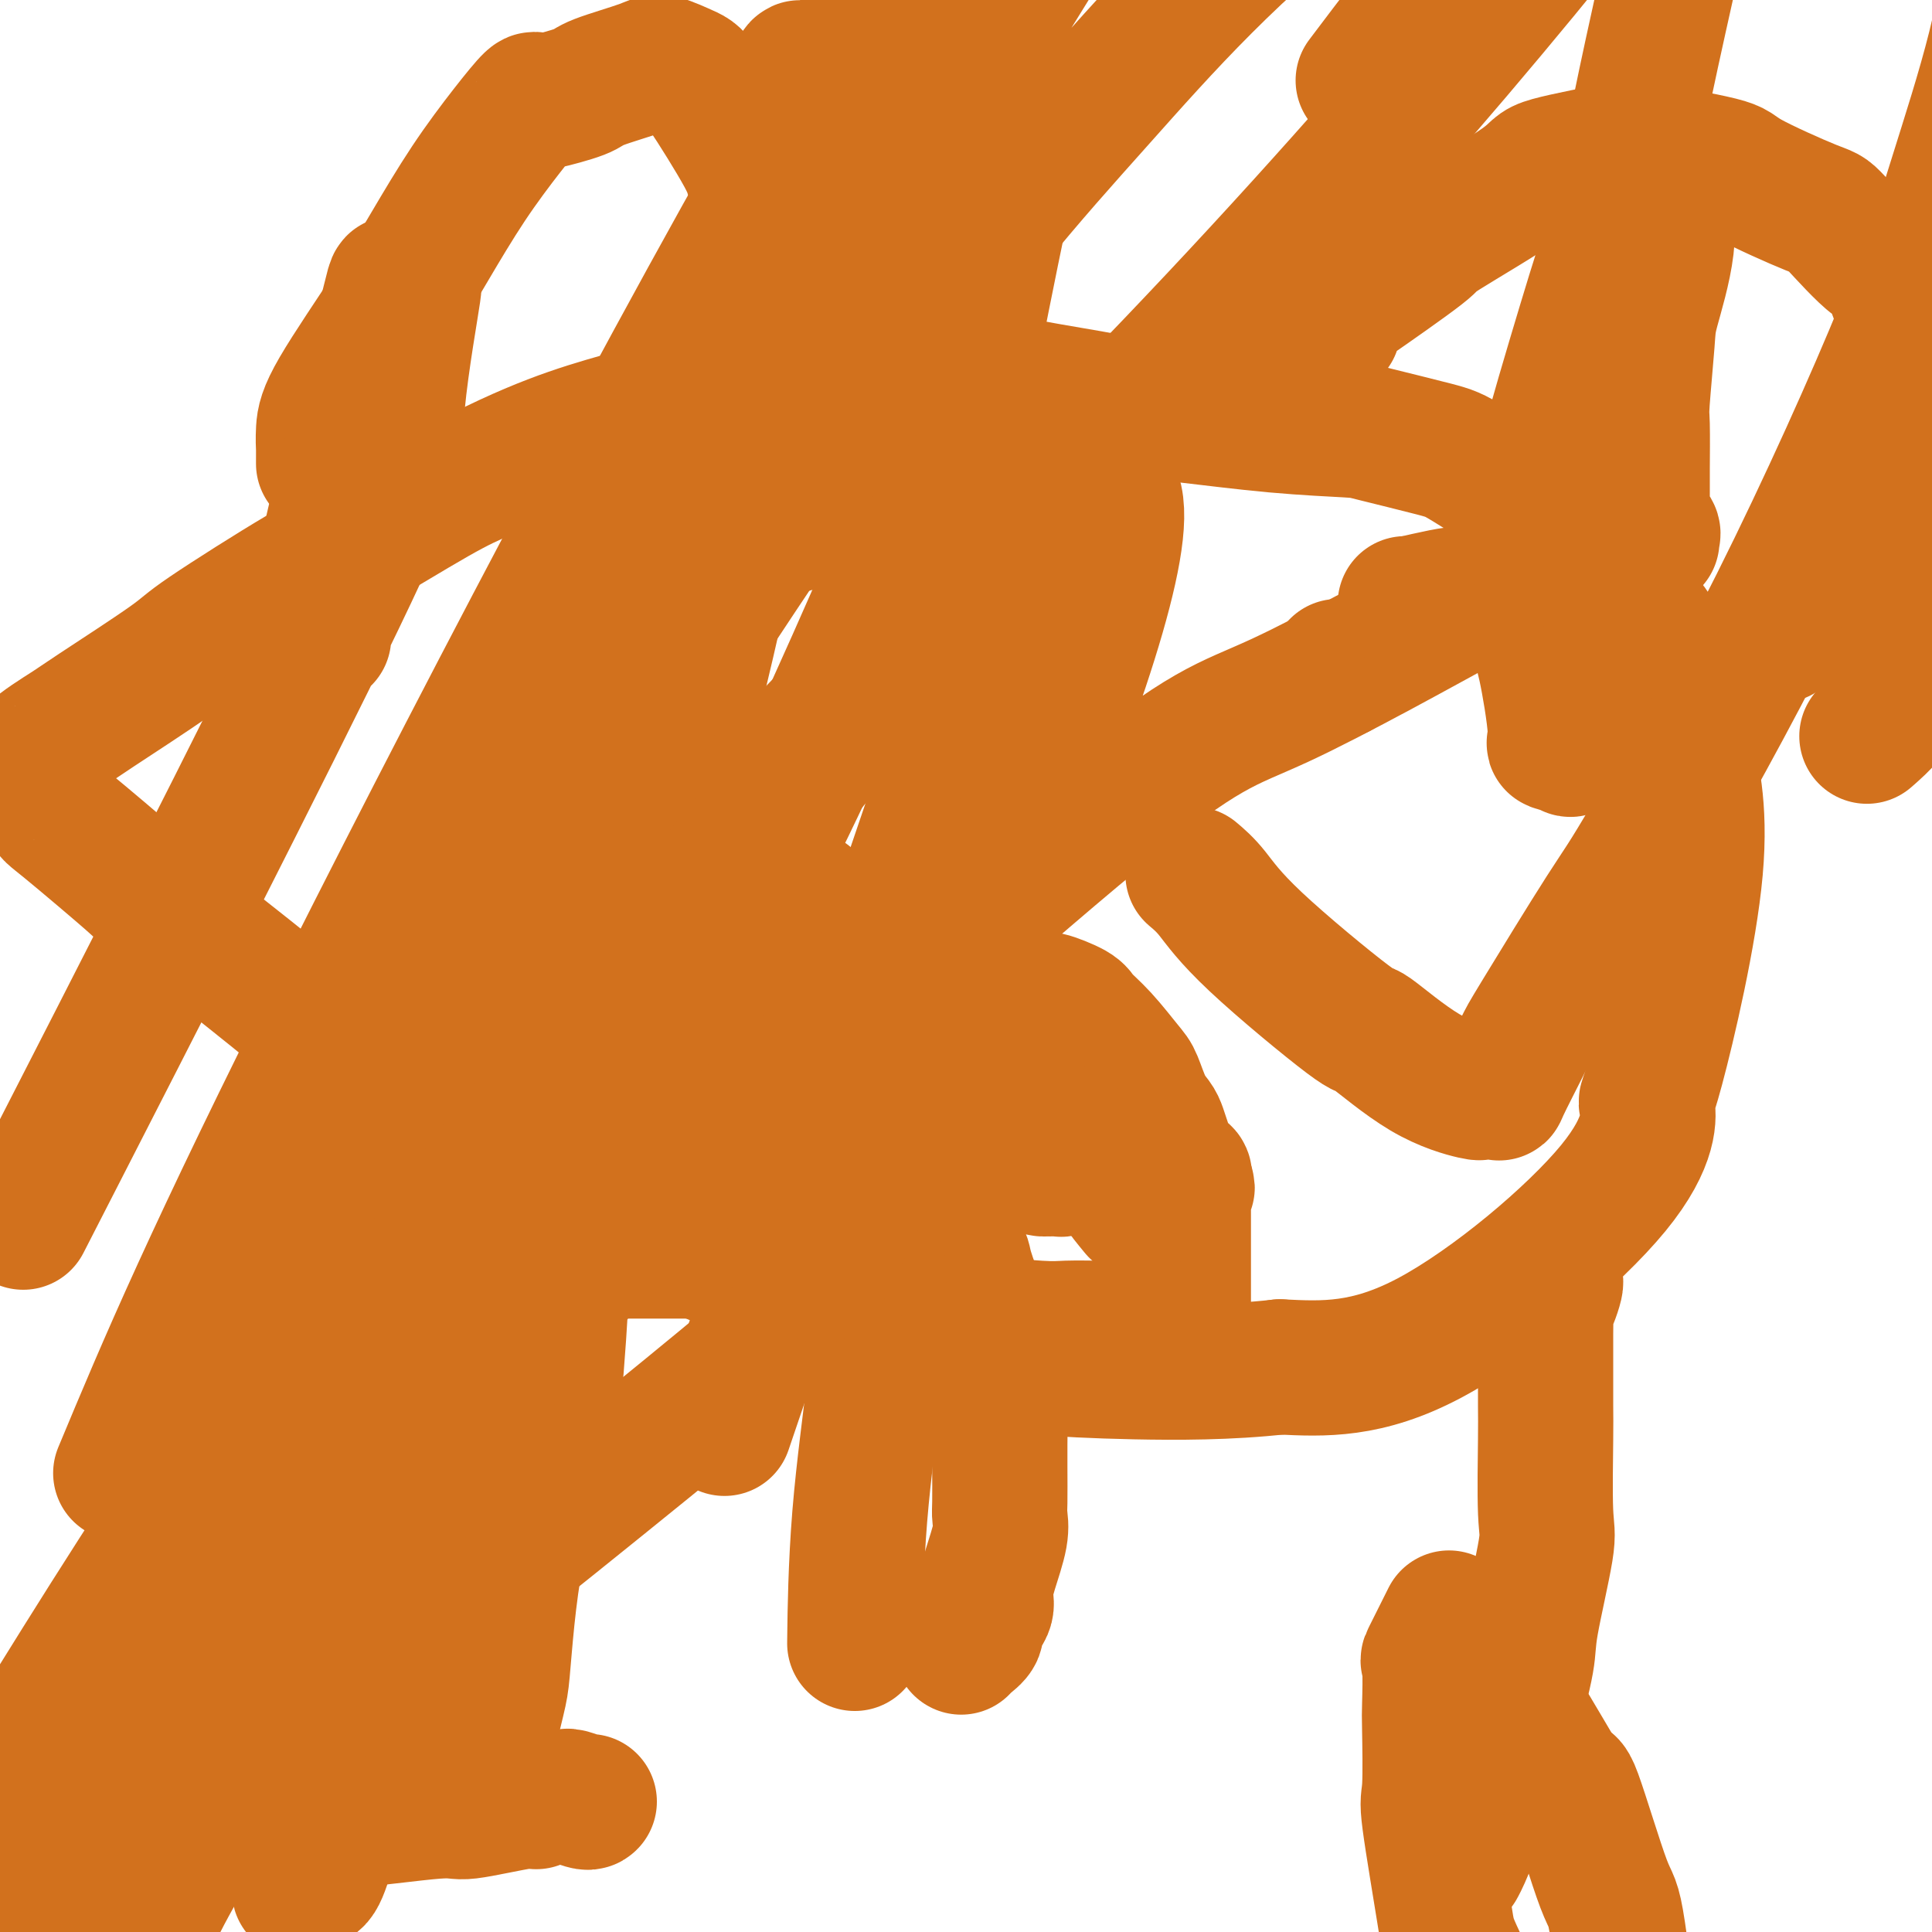
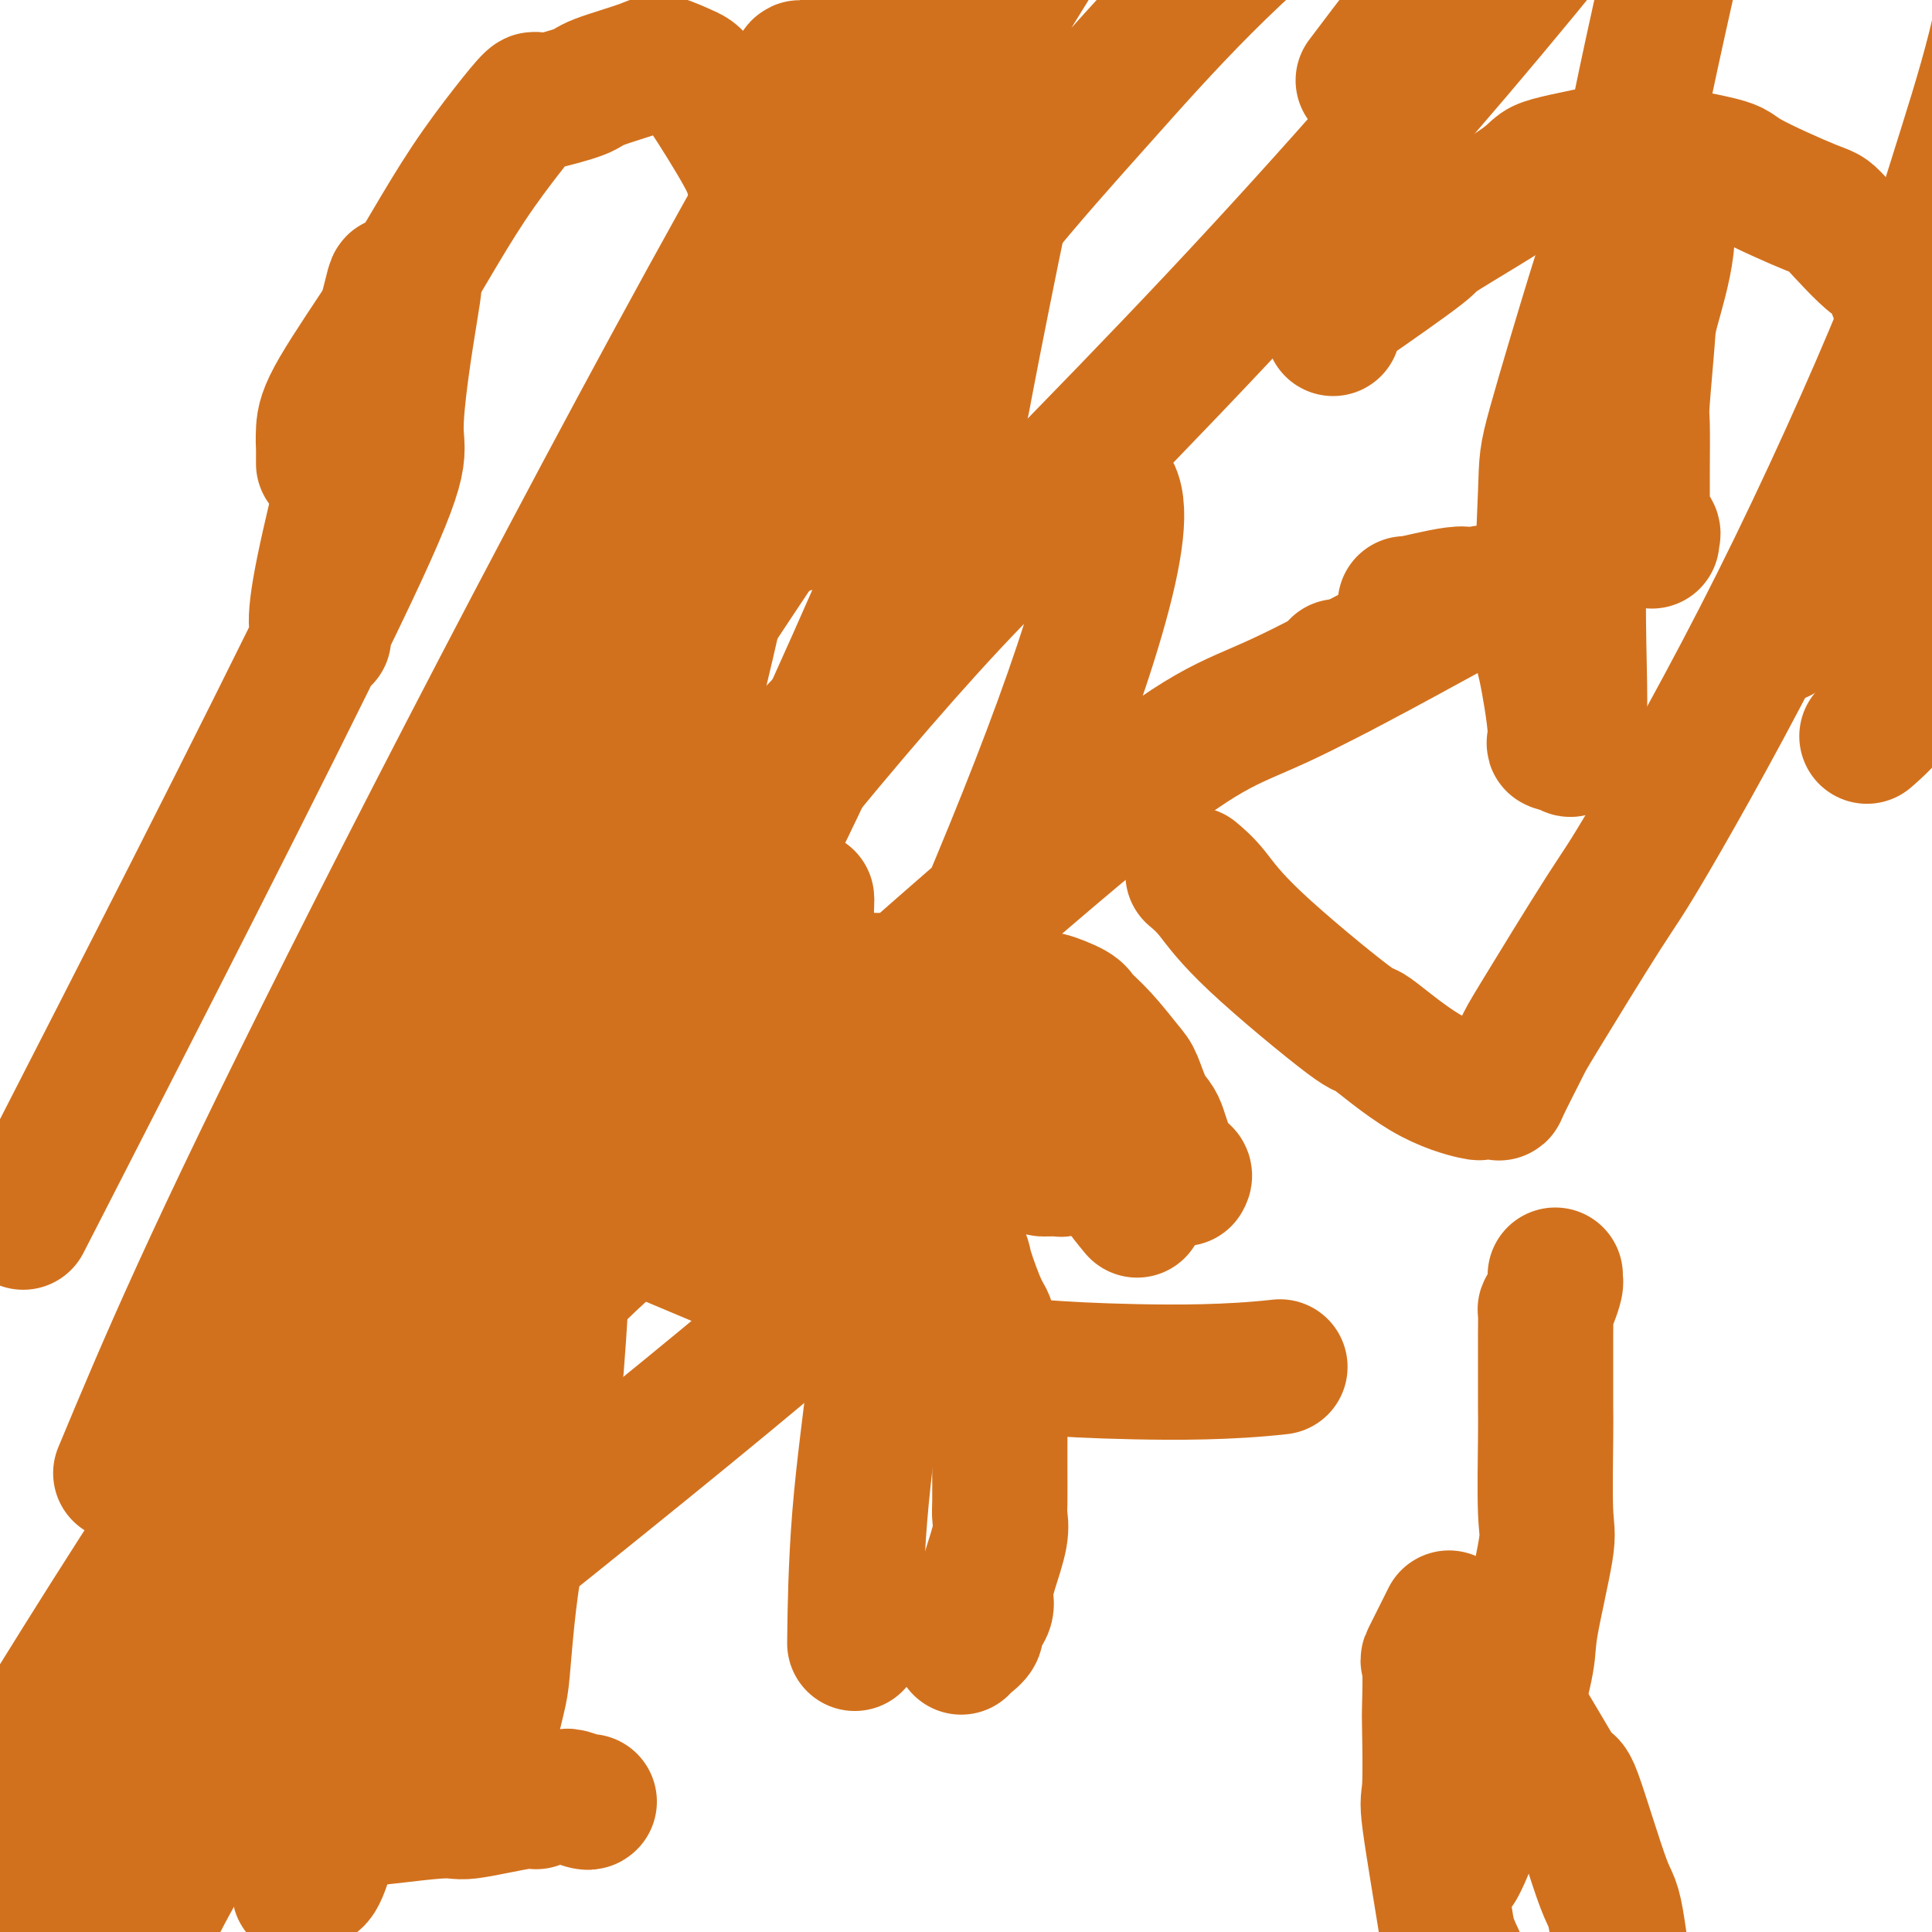
<svg xmlns="http://www.w3.org/2000/svg" viewBox="0 0 400 400" version="1.1">
  <g fill="none" stroke="#D2711D" stroke-width="28" stroke-linecap="round" stroke-linejoin="round">
    <path d="M187,251c-0.308,-0.214 -0.615,-0.428 -1,0c-0.385,0.428 -0.846,1.499 -1,2c-0.154,0.501 0.000,0.431 0,1c-0.000,0.569 -0.154,1.778 0,2c0.154,0.222 0.616,-0.543 0,3c-0.616,3.543 -2.309,11.394 -3,16c-0.691,4.606 -0.381,5.967 -1,12c-0.619,6.033 -2.167,16.740 -3,27c-0.833,10.260 -0.952,20.074 -1,24c-0.048,3.926 -0.024,1.963 0,0" />
    <path d="M191,252c0.090,0.340 0.179,0.679 1,1c0.821,0.321 2.373,0.622 3,1c0.627,0.378 0.327,0.832 1,2c0.673,1.168 2.317,3.048 3,4c0.683,0.952 0.403,0.974 1,3c0.597,2.026 2.069,6.055 3,8c0.931,1.945 1.321,1.808 2,5c0.679,3.192 1.646,9.715 2,13c0.354,3.285 0.095,3.331 0,4c-0.095,0.669 -0.026,1.960 0,3c0.026,1.040 0.009,1.829 0,3c-0.009,1.171 -0.009,2.724 0,5c0.009,2.276 0.026,5.274 0,7c-0.026,1.726 -0.096,2.180 0,3c0.096,0.820 0.357,2.005 0,4c-0.357,1.995 -1.334,4.799 -2,7c-0.666,2.201 -1.022,3.798 -1,5c0.022,1.202 0.423,2.011 0,3c-0.423,0.989 -1.669,2.160 -2,3c-0.331,0.840 0.251,1.349 0,2c-0.251,0.651 -1.337,1.445 -2,2c-0.663,0.555 -0.904,0.873 -1,1c-0.096,0.127 -0.048,0.064 0,0" />
    <path d="M147,202c1.775,-0.113 3.551,-0.226 4,0c0.449,0.226 -0.427,0.793 1,1c1.427,0.207 5.157,0.056 7,0c1.843,-0.056 1.800,-0.015 4,0c2.200,0.015 6.641,0.004 9,0c2.359,-0.004 2.634,-0.002 5,0c2.366,0.002 6.824,0.004 9,0c2.176,-0.004 2.070,-0.013 4,0c1.930,0.013 5.894,0.050 8,0c2.106,-0.050 2.353,-0.187 4,0c1.647,0.187 4.694,0.697 6,1c1.306,0.303 0.873,0.398 2,1c1.127,0.602 3.815,1.712 5,2c1.185,0.288 0.867,-0.246 2,0c1.133,0.246 3.717,1.270 5,2c1.283,0.730 1.264,1.164 2,2c0.736,0.836 2.228,2.072 4,4c1.772,1.928 3.823,4.546 5,6c1.177,1.454 1.481,1.743 2,3c0.519,1.257 1.253,3.481 2,5c0.747,1.519 1.508,2.333 2,3c0.492,0.667 0.713,1.187 1,2c0.287,0.813 0.638,1.920 1,3c0.362,1.080 0.736,2.135 1,3c0.264,0.865 0.417,1.541 1,2c0.583,0.459 1.595,0.703 2,1c0.405,0.297 0.202,0.649 0,1" />
-     <path d="M245,244c1.547,3.251 0.415,1.379 0,1c-0.415,-0.379 -0.111,0.734 0,1c0.111,0.266 0.030,-0.316 0,0c-0.030,0.316 -0.008,1.531 0,2c0.008,0.469 0.002,0.191 0,1c-0.002,0.809 -0.001,2.703 0,5c0.001,2.297 0.000,4.996 0,7c-0.000,2.004 0.000,3.311 0,5c-0.000,1.689 -0.002,3.759 0,5c0.002,1.241 0.007,1.653 0,2c-0.007,0.347 -0.024,0.629 0,1c0.024,0.371 0.091,0.831 0,1c-0.091,0.169 -0.339,0.045 -1,0c-0.661,-0.045 -1.736,-0.012 -2,0c-0.264,0.012 0.281,0.003 0,0c-0.281,-0.003 -1.389,-0.001 -2,0c-0.611,0.001 -0.726,0.000 -1,0c-0.274,-0.000 -0.706,-0.000 -2,0c-1.294,0.000 -3.450,0.001 -5,0c-1.550,-0.001 -2.495,-0.004 -3,0c-0.505,0.004 -0.570,0.015 -2,0c-1.430,-0.015 -4.226,-0.056 -6,0c-1.774,0.056 -2.525,0.209 -6,0c-3.475,-0.209 -9.672,-0.781 -13,-1c-3.328,-0.219 -3.787,-0.086 -7,0c-3.213,0.086 -9.181,0.126 -12,0c-2.819,-0.126 -2.490,-0.419 -4,-1c-1.510,-0.581 -4.860,-1.452 -7,-2c-2.140,-0.548 -3.070,-0.774 -4,-1" />
    <path d="M168,270c-3.719,-1.318 -5.516,-2.613 -8,-4c-2.484,-1.387 -5.656,-2.867 -8,-4c-2.344,-1.133 -3.862,-1.921 -6,-3c-2.138,-1.079 -4.897,-2.451 -6,-3c-1.103,-0.549 -0.552,-0.274 0,0" />
    <path d="M167,186c0.015,0.142 0.030,0.284 0,1c-0.030,0.716 -0.105,2.008 0,3c0.105,0.992 0.392,1.686 0,4c-0.392,2.314 -1.461,6.249 -2,8c-0.539,1.751 -0.546,1.319 -1,3c-0.454,1.681 -1.355,5.477 -2,7c-0.645,1.523 -1.034,0.774 -2,2c-0.966,1.226 -2.507,4.427 -3,6c-0.493,1.573 0.064,1.520 0,2c-0.064,0.480 -0.750,1.495 -1,2c-0.250,0.505 -0.066,0.499 0,1c0.066,0.501 0.014,1.508 0,2c-0.014,0.492 0.010,0.469 0,2c-0.010,1.531 -0.054,4.617 0,8c0.054,3.383 0.207,7.065 0,10c-0.207,2.935 -0.773,5.124 -1,6c-0.227,0.876 -0.113,0.438 0,0" />
    <path d="M165,222c0.238,0.726 0.477,1.452 1,2c0.523,0.548 1.332,0.917 4,2c2.668,1.083 7.195,2.882 10,4c2.805,1.118 3.887,1.557 9,3c5.113,1.443 14.258,3.889 18,5c3.742,1.111 2.082,0.886 3,1c0.918,0.114 4.413,0.567 7,1c2.587,0.433 4.267,0.844 5,1c0.733,0.156 0.520,0.055 1,0c0.480,-0.055 1.655,-0.065 2,0c0.345,0.065 -0.139,0.203 0,0c0.139,-0.203 0.902,-0.748 1,-1c0.098,-0.252 -0.469,-0.211 -1,0c-0.531,0.211 -1.028,0.592 -2,1c-0.972,0.408 -2.421,0.842 -3,1c-0.579,0.158 -0.287,0.039 -1,0c-0.713,-0.039 -2.429,-0.000 -3,0c-0.571,0.000 0.004,-0.039 -3,-1c-3.004,-0.961 -9.587,-2.843 -13,-4c-3.413,-1.157 -3.655,-1.589 -7,-3c-3.345,-1.411 -9.794,-3.801 -13,-5c-3.206,-1.199 -3.171,-1.207 -4,-2c-0.829,-0.793 -2.523,-2.369 -3,-3c-0.477,-0.631 0.261,-0.315 1,0" />
    <path d="M174,224c-2.943,-2.463 2.699,-2.119 5,-2c2.301,0.119 1.263,0.013 3,0c1.737,-0.013 6.251,0.066 9,0c2.749,-0.066 3.734,-0.278 5,0c1.266,0.278 2.812,1.044 5,2c2.188,0.956 5.017,2.100 7,3c1.983,0.900 3.119,1.554 4,2c0.881,0.446 1.506,0.684 2,1c0.494,0.316 0.855,0.712 1,1c0.145,0.288 0.072,0.469 0,1c-0.072,0.531 -0.144,1.412 -1,2c-0.856,0.588 -2.495,0.883 -3,1c-0.505,0.117 0.126,0.058 -1,0c-1.126,-0.058 -4.008,-0.113 -5,0c-0.992,0.113 -0.095,0.394 -3,0c-2.905,-0.394 -9.611,-1.465 -13,-2c-3.389,-0.535 -3.459,-0.536 -6,-2c-2.541,-1.464 -7.553,-4.392 -10,-6c-2.447,-1.608 -2.329,-1.898 -3,-3c-0.671,-1.102 -2.131,-3.017 -3,-4c-0.869,-0.983 -1.146,-1.035 0,-1c1.146,0.035 3.716,0.156 5,0c1.284,-0.156 1.280,-0.589 4,0c2.720,0.589 8.162,2.199 11,3c2.838,0.801 3.072,0.793 6,2c2.928,1.207 8.551,3.631 12,5c3.449,1.369 4.725,1.685 6,2" />
    <path d="M211,229c9.644,4.909 16.255,11.182 19,14c2.745,2.818 1.624,2.182 2,3c0.376,0.818 2.250,3.091 3,4c0.750,0.909 0.375,0.455 0,0" />
-     <path d="M142,259c-0.448,-0.000 -0.895,-0.000 -1,0c-0.105,0.000 0.133,0.000 0,0c-0.133,-0.000 -0.635,-0.000 -1,0c-0.365,0.000 -0.592,0.000 -1,0c-0.408,-0.000 -0.996,-0.001 -1,0c-0.004,0.001 0.575,0.003 -1,0c-1.575,-0.003 -5.305,-0.012 -7,0c-1.695,0.012 -1.354,0.044 -6,-3c-4.646,-3.044 -14.280,-9.163 -19,-12c-4.720,-2.837 -4.528,-2.393 -8,-5c-3.472,-2.607 -10.608,-8.267 -14,-11c-3.392,-2.733 -3.040,-2.540 -6,-5c-2.960,-2.460 -9.231,-7.574 -12,-10c-2.769,-2.426 -2.036,-2.165 -8,-7c-5.964,-4.835 -18.626,-14.767 -24,-19c-5.374,-4.233 -3.459,-2.766 -6,-5c-2.541,-2.234 -9.538,-8.170 -13,-11c-3.462,-2.830 -3.389,-2.555 -4,-4c-0.611,-1.445 -1.905,-4.611 -3,-6c-1.095,-1.389 -1.991,-1.001 -2,-1c-0.009,0.001 0.870,-0.384 1,-1c0.130,-0.616 -0.489,-1.461 1,-3c1.489,-1.539 5.087,-3.771 7,-5c1.913,-1.229 2.142,-1.456 6,-4c3.858,-2.544 11.345,-7.405 15,-10c3.655,-2.595 3.479,-2.925 8,-6c4.521,-3.075 13.737,-8.896 19,-12c5.263,-3.104 6.571,-3.489 11,-6c4.429,-2.511 11.980,-7.146 17,-10c5.020,-2.854 7.510,-3.927 10,-5" />
-     <path d="M100,98c14.749,-7.407 23.120,-9.424 32,-12c8.880,-2.576 18.268,-5.711 23,-7c4.732,-1.289 4.808,-0.732 10,-1c5.192,-0.268 15.501,-1.361 20,-2c4.499,-0.639 3.189,-0.824 7,0c3.811,0.824 12.741,2.658 20,4c7.259,1.342 12.845,2.191 17,3c4.155,0.809 6.879,1.577 9,2c2.121,0.423 3.639,0.502 8,1c4.361,0.498 11.566,1.417 18,2c6.434,0.583 12.099,0.832 15,1c2.901,0.168 3.039,0.256 6,1c2.961,0.744 8.744,2.146 12,3c3.256,0.854 3.984,1.161 7,3c3.016,1.839 8.321,5.211 11,7c2.679,1.789 2.732,1.996 5,4c2.268,2.004 6.751,5.807 9,8c2.249,2.193 2.263,2.778 4,5c1.737,2.222 5.199,6.082 7,8c1.801,1.918 1.943,1.894 3,5c1.057,3.106 3.028,9.341 4,13c0.972,3.659 0.945,4.742 2,9c1.055,4.258 3.192,11.692 2,25c-1.192,13.308 -5.712,32.491 -8,41c-2.288,8.509 -2.345,6.342 -2,8c0.345,1.658 1.093,7.139 -7,17c-8.093,9.861 -25.027,24.103 -38,31c-12.973,6.897 -21.987,6.448 -31,6" />
    <path d="M265,283c-10.555,1.194 -21.444,1.178 -30,1c-8.556,-0.178 -14.781,-0.519 -21,-1c-6.219,-0.481 -12.432,-1.101 -19,-3c-6.568,-1.899 -13.493,-5.076 -20,-8c-6.507,-2.924 -12.598,-5.595 -23,-10c-10.402,-4.405 -25.115,-10.544 -31,-13c-5.885,-2.456 -2.943,-1.228 0,0" />
    <path d="M143,116c0.002,-0.232 0.004,-0.465 0,0c-0.004,0.465 -0.015,1.627 0,2c0.015,0.373 0.056,-0.044 0,0c-0.056,0.044 -0.207,0.550 0,1c0.207,0.450 0.774,0.843 1,1c0.226,0.157 0.113,0.079 0,0" />
    <path d="M277,138c0.000,0.417 0.000,0.833 0,1c0.000,0.167 0.000,0.083 0,0" />
    <path d="M67,96c-0.004,-1.355 -0.008,-2.711 0,-3c0.008,-0.289 0.029,0.488 0,0c-0.029,-0.488 -0.107,-2.240 0,-4c0.107,-1.760 0.400,-3.529 3,-8c2.600,-4.471 7.506,-11.644 11,-17c3.494,-5.356 5.576,-8.895 8,-13c2.424,-4.105 5.190,-8.775 8,-13c2.810,-4.225 5.664,-8.006 8,-11c2.336,-2.994 4.153,-5.201 5,-6c0.847,-0.799 0.724,-0.191 1,0c0.276,0.191 0.953,-0.036 1,0c0.047,0.036 -0.534,0.333 1,0c1.534,-0.333 5.184,-1.298 7,-2c1.816,-0.702 1.797,-1.141 4,-2c2.203,-0.859 6.629,-2.137 9,-3c2.371,-0.863 2.687,-1.311 4,-1c1.313,0.311 3.623,1.382 5,2c1.377,0.618 1.822,0.783 4,4c2.178,3.217 6.090,9.488 8,13c1.910,3.512 1.818,4.267 3,9c1.182,4.733 3.636,13.444 5,18c1.364,4.556 1.636,4.957 2,9c0.364,4.043 0.818,11.726 1,17c0.182,5.274 0.091,8.137 0,11" />
    <path d="M165,96c-0.067,7.022 -0.733,10.578 -1,12c-0.267,1.422 -0.133,0.711 0,0" />
    <path d="M276,68c0.003,-0.304 0.005,-0.608 0,-1c-0.005,-0.392 -0.018,-0.874 0,-1c0.018,-0.126 0.067,0.102 0,0c-0.067,-0.102 -0.250,-0.533 0,-1c0.250,-0.467 0.934,-0.969 1,-1c0.066,-0.031 -0.486,0.407 3,-2c3.486,-2.407 11.009,-7.661 14,-10c2.991,-2.339 1.450,-1.764 5,-4c3.550,-2.236 12.192,-7.283 16,-10c3.808,-2.717 2.781,-3.105 6,-4c3.219,-0.895 10.684,-2.299 14,-3c3.316,-0.701 2.482,-0.700 6,0c3.518,0.700 11.388,2.100 15,3c3.612,0.900 2.968,1.302 6,3c3.032,1.698 9.742,4.692 13,6c3.258,1.308 3.065,0.928 5,3c1.935,2.072 5.997,6.594 8,8c2.003,1.406 1.947,-0.305 4,5c2.053,5.305 6.213,17.626 8,24c1.787,6.374 1.200,6.801 1,8c-0.200,1.199 -0.011,3.171 0,8c0.011,4.829 -0.154,12.517 -1,18c-0.846,5.483 -2.371,8.762 -3,11c-0.629,2.238 -0.362,3.434 -1,6c-0.638,2.566 -2.181,6.502 -3,9c-0.819,2.498 -0.913,3.557 -2,5c-1.087,1.443 -3.168,3.269 -4,4c-0.832,0.731 -0.416,0.365 0,0" />
    <path d="M109,259c-0.844,-0.076 -1.688,-0.151 -2,0c-0.312,0.151 -0.092,0.530 0,1c0.092,0.470 0.057,1.031 0,1c-0.057,-0.031 -0.135,-0.653 0,0c0.135,0.653 0.482,2.580 0,5c-0.482,2.420 -1.792,5.334 -2,6c-0.208,0.666 0.687,-0.914 -7,20c-7.687,20.914 -23.954,64.323 -31,84c-7.046,19.677 -4.870,15.622 -4,14c0.870,-1.622 0.435,-0.811 0,0" />
    <path d="M322,264c-0.022,0.384 -0.044,0.768 0,1c0.044,0.232 0.155,0.312 0,1c-0.155,0.688 -0.578,1.985 -1,3c-0.422,1.015 -0.845,1.750 -1,2c-0.155,0.250 -0.041,0.016 0,1c0.041,0.984 0.010,3.188 0,4c-0.010,0.812 0.000,0.233 0,3c-0.000,2.767 -0.011,8.880 0,12c0.011,3.120 0.044,3.247 0,7c-0.044,3.753 -0.164,11.131 0,15c0.164,3.869 0.613,4.228 0,8c-0.613,3.772 -2.287,10.955 -3,15c-0.713,4.045 -0.465,4.951 -1,8c-0.535,3.049 -1.855,8.240 -4,15c-2.145,6.760 -5.116,15.089 -7,20c-1.884,4.911 -2.681,6.403 -3,7c-0.319,0.597 -0.159,0.298 0,0" />
    <path d="M116,254c-0.000,-0.097 -0.000,-0.194 0,0c0.000,0.194 0.002,0.679 0,1c-0.002,0.321 -0.006,0.480 0,1c0.006,0.520 0.024,1.403 0,3c-0.024,1.597 -0.088,3.908 0,5c0.088,1.092 0.329,0.964 0,7c-0.329,6.036 -1.230,18.237 -2,24c-0.770,5.763 -1.411,5.087 -2,6c-0.589,0.913 -1.126,3.415 -2,7c-0.874,3.585 -2.084,8.255 -3,13c-0.916,4.745 -1.538,9.566 -2,14c-0.462,4.434 -0.765,8.481 -1,11c-0.235,2.519 -0.403,3.510 -1,6c-0.597,2.490 -1.622,6.478 -2,9c-0.378,2.522 -0.108,3.578 0,4c0.108,0.422 0.054,0.211 0,0" />
    <path d="M122,373c-0.108,0.113 -0.217,0.227 -1,0c-0.783,-0.227 -2.241,-0.794 -3,-1c-0.759,-0.206 -0.820,-0.051 -1,0c-0.180,0.051 -0.480,-0.003 -1,0c-0.520,0.003 -1.261,0.061 -2,0c-0.739,-0.061 -1.478,-0.243 -2,0c-0.522,0.243 -0.829,0.911 -1,1c-0.171,0.089 -0.206,-0.399 -3,0c-2.794,0.399 -8.346,1.686 -11,2c-2.654,0.314 -2.411,-0.346 -7,0c-4.589,0.346 -14.009,1.698 -20,2c-5.991,0.302 -8.551,-0.448 -13,0c-4.449,0.448 -10.786,2.092 -15,3c-4.214,0.908 -6.305,1.078 -10,2c-3.695,0.922 -8.995,2.594 -12,4c-3.005,1.406 -3.716,2.544 -4,3c-0.284,0.456 -0.142,0.228 0,0" />
    <path d="M300,335c-1.690,3.382 -3.380,6.763 -4,8c-0.620,1.237 -0.169,0.329 0,2c0.169,1.671 0.056,5.922 0,8c-0.056,2.078 -0.055,1.983 0,5c0.055,3.017 0.163,9.146 0,12c-0.163,2.854 -0.598,2.433 0,7c0.598,4.567 2.227,14.120 3,19c0.773,4.880 0.689,5.086 3,10c2.311,4.914 7.017,14.537 9,19c1.983,4.463 1.244,3.765 4,9c2.756,5.235 9.007,16.403 12,22c2.993,5.597 2.729,5.622 5,13c2.271,7.378 7.077,22.108 9,28c1.923,5.892 0.961,2.946 0,0" />
    <path d="M308,348c2.099,1.467 4.199,2.934 7,7c2.801,4.066 6.305,10.731 8,13c1.695,2.269 1.582,0.141 3,4c1.418,3.859 4.368,13.704 6,18c1.632,4.296 1.946,3.043 3,10c1.054,6.957 2.850,22.122 4,31c1.150,8.878 1.656,11.467 0,24c-1.656,12.533 -5.473,35.009 -7,44c-1.527,8.991 -0.763,4.495 0,0" />
    <path d="M375,126c-0.400,-0.022 -0.800,-0.044 -2,1c-1.200,1.044 -3.200,3.156 -4,4c-0.800,0.844 -0.400,0.422 0,0" />
    <path d="M342,112c-0.061,-0.363 -0.121,-0.727 0,-1c0.121,-0.273 0.425,-0.456 0,-1c-0.425,-0.544 -1.578,-1.448 -2,-2c-0.422,-0.552 -0.113,-0.753 0,-1c0.113,-0.247 0.031,-0.539 0,-1c-0.031,-0.461 -0.009,-1.091 0,-2c0.009,-0.909 0.006,-2.099 0,-3c-0.006,-0.901 -0.015,-1.514 0,-4c0.015,-2.486 0.054,-6.845 0,-9c-0.054,-2.155 -0.201,-2.107 0,-5c0.201,-2.893 0.750,-8.726 1,-12c0.250,-3.274 0.200,-3.989 1,-7c0.800,-3.011 2.451,-8.318 3,-13c0.549,-4.682 -0.003,-8.741 0,-11c0.003,-2.259 0.561,-2.720 0,-3c-0.561,-0.280 -2.242,-0.381 -3,-1c-0.758,-0.619 -0.594,-1.758 -2,1c-1.406,2.758 -4.381,9.411 -6,13c-1.619,3.589 -1.882,4.113 -4,11c-2.118,6.887 -6.090,20.137 -8,27c-1.910,6.863 -1.759,7.341 -2,14c-0.241,6.659 -0.876,19.501 -1,26c-0.124,6.499 0.262,6.656 1,10c0.738,3.344 1.828,9.876 2,13c0.172,3.124 -0.574,2.841 0,3c0.574,0.159 2.469,0.761 3,1c0.531,0.239 -0.301,0.116 0,0c0.301,-0.116 1.735,-0.223 2,-7c0.265,-6.777 -0.639,-20.222 0,-36c0.639,-15.778 2.819,-33.889 5,-52" />
    <path d="M332,60c1.829,-19.107 3.901,-22.876 5,-26c1.099,-3.124 1.227,-5.603 5,-23c3.773,-17.397 11.193,-49.712 14,-62c2.807,-12.288 1.000,-4.548 0,-2c-1.000,2.548 -1.193,-0.096 -1,-2c0.193,-1.904 0.773,-3.067 -6,2c-6.773,5.067 -20.901,16.364 -34,30c-13.099,13.636 -25.171,29.610 -30,36c-4.829,6.390 -2.414,3.195 0,0" />
    <path d="M247,181c1.226,1.034 2.451,2.069 4,4c1.549,1.931 3.421,4.760 9,10c5.579,5.240 14.865,12.893 19,16c4.135,3.107 3.119,1.669 5,3c1.881,1.331 6.658,5.432 11,8c4.342,2.568 8.250,3.602 10,4c1.750,0.398 1.344,0.160 2,0c0.656,-0.160 2.374,-0.241 3,0c0.626,0.241 0.160,0.804 1,-1c0.840,-1.804 2.985,-5.975 4,-8c1.015,-2.025 0.898,-1.902 4,-7c3.102,-5.098 9.421,-15.416 13,-21c3.579,-5.584 4.417,-6.435 10,-16c5.583,-9.565 15.910,-27.844 26,-48c10.090,-20.156 19.944,-42.188 26,-57c6.056,-14.812 8.314,-22.403 11,-31c2.686,-8.597 5.800,-18.199 8,-27c2.200,-8.801 3.486,-16.800 4,-20c0.514,-3.200 0.257,-1.600 0,0" />
-     <path d="M207,128c-21.667,63.750 -43.333,127.500 -52,153c-8.667,25.500 -4.333,12.750 0,0" />
    <path d="M141,214c-1.375,0.748 -2.751,1.497 1,-6c3.751,-7.497 12.627,-23.238 23,-45c10.373,-21.762 22.241,-49.543 28,-63c5.759,-13.457 5.408,-12.590 7,-21c1.592,-8.410 5.128,-26.096 7,-35c1.872,-8.904 2.081,-9.026 -1,-8c-3.081,1.026 -9.452,3.200 -14,6c-4.548,2.800 -7.273,6.225 -16,24c-8.727,17.775 -23.455,49.899 -31,66c-7.545,16.101 -7.906,16.180 -15,36c-7.094,19.820 -20.922,59.380 -28,82c-7.078,22.620 -7.408,28.298 -10,41c-2.592,12.702 -7.448,32.426 -10,44c-2.552,11.574 -2.802,14.998 -3,18c-0.198,3.002 -0.346,5.581 -1,9c-0.654,3.419 -1.815,7.677 2,0c3.815,-7.677 12.607,-27.288 18,-40c5.393,-12.712 7.386,-18.526 15,-48c7.614,-29.474 20.849,-82.610 27,-110c6.151,-27.390 5.219,-29.035 8,-48c2.781,-18.965 9.275,-55.249 12,-73c2.725,-17.751 1.680,-16.970 2,-19c0.320,-2.030 2.004,-6.870 3,-9c0.996,-2.130 1.303,-1.549 0,10c-1.303,11.549 -4.215,34.065 -8,56c-3.785,21.935 -8.442,43.290 -12,58c-3.558,14.710 -6.017,22.774 -7,26c-0.983,3.226 -0.492,1.613 0,0" />
    <path d="M69,263c0.584,-0.715 1.168,-1.429 2,-3c0.832,-1.571 1.911,-3.998 2,-3c0.089,0.998 -0.811,5.422 9,-12c9.811,-17.422 30.334,-56.691 45,-88c14.666,-31.309 23.476,-54.660 27,-64c3.524,-9.340 1.762,-4.670 0,0" />
    <path d="M164,32c-10.540,18.679 -21.080,37.357 -34,70c-12.920,32.643 -28.220,79.249 -36,105c-7.780,25.751 -8.039,30.647 -11,54c-2.961,23.353 -8.622,65.164 -11,86c-2.378,20.836 -1.472,20.698 -2,25c-0.528,4.302 -2.488,13.043 -4,16c-1.512,2.957 -2.575,0.131 -3,-1c-0.425,-1.131 -0.213,-0.565 0,0" />
    <path d="M67,132c-1.290,-0.674 -2.580,-1.349 0,-14c2.580,-12.651 9.031,-37.280 12,-49c2.969,-11.720 2.458,-10.532 3,-10c0.542,0.532 2.138,0.409 3,0c0.862,-0.409 0.991,-1.104 0,5c-0.991,6.104 -3.101,19.007 -3,25c0.101,5.993 2.412,5.075 -12,35c-14.412,29.925 -45.546,90.693 -58,115c-12.454,24.307 -6.227,12.154 0,0" />
    <path d="M25,305c9.210,-22.083 18.421,-44.166 47,-101c28.579,-56.834 76.527,-148.417 107,-199c30.473,-50.583 43.470,-60.164 53,-69c9.530,-8.836 15.592,-16.926 18,-17c2.408,-0.074 1.160,7.868 -4,19c-5.160,11.132 -14.233,25.453 -24,41c-9.767,15.547 -20.227,32.319 -38,63c-17.773,30.681 -42.857,75.269 -64,114c-21.143,38.731 -38.343,71.603 -49,93c-10.657,21.397 -14.771,31.318 -16,35c-1.229,3.682 0.427,1.123 0,2c-0.427,0.877 -2.937,5.188 0,-2c2.937,-7.188 11.321,-25.875 34,-64c22.679,-38.125 59.654,-95.687 85,-132c25.346,-36.313 39.063,-51.376 53,-67c13.937,-15.624 28.093,-31.810 52,-50c23.907,-18.190 57.563,-38.383 75,-47c17.437,-8.617 18.654,-5.659 1,19c-17.654,24.659 -54.179,71.020 -103,123c-48.821,51.980 -109.938,109.580 -157,167c-47.062,57.420 -80.068,114.659 -103,151c-22.932,36.341 -35.789,51.784 0,26c35.789,-25.784 120.226,-92.795 158,-124c37.774,-31.205 28.887,-26.602 20,-22" />
    <path d="M170,264c24.619,-50.417 76.166,-165.458 57,-164c-19.166,1.458 -109.045,119.416 -150,177c-40.955,57.584 -32.988,54.794 -33,59c-0.012,4.206 -8.005,15.408 -14,29c-5.995,13.592 -9.991,29.574 -12,38c-2.009,8.426 -2.031,9.298 1,7c3.031,-2.298 9.114,-7.765 11,-10c1.886,-2.235 -0.425,-1.239 12,-22c12.425,-20.761 39.585,-63.280 55,-86c15.415,-22.720 19.085,-25.641 42,-46c22.915,-20.359 65.077,-58.158 88,-77c22.923,-18.842 26.609,-18.728 38,-24c11.391,-5.272 30.486,-15.928 38,-20c7.514,-4.072 3.446,-1.558 2,-1c-1.446,0.558 -0.270,-0.841 -2,-1c-1.730,-0.159 -6.365,0.920 -11,2" />
    <path d="M292,125c-1.833,0.000 -0.917,0.000 0,0" />
  </g>
</svg>